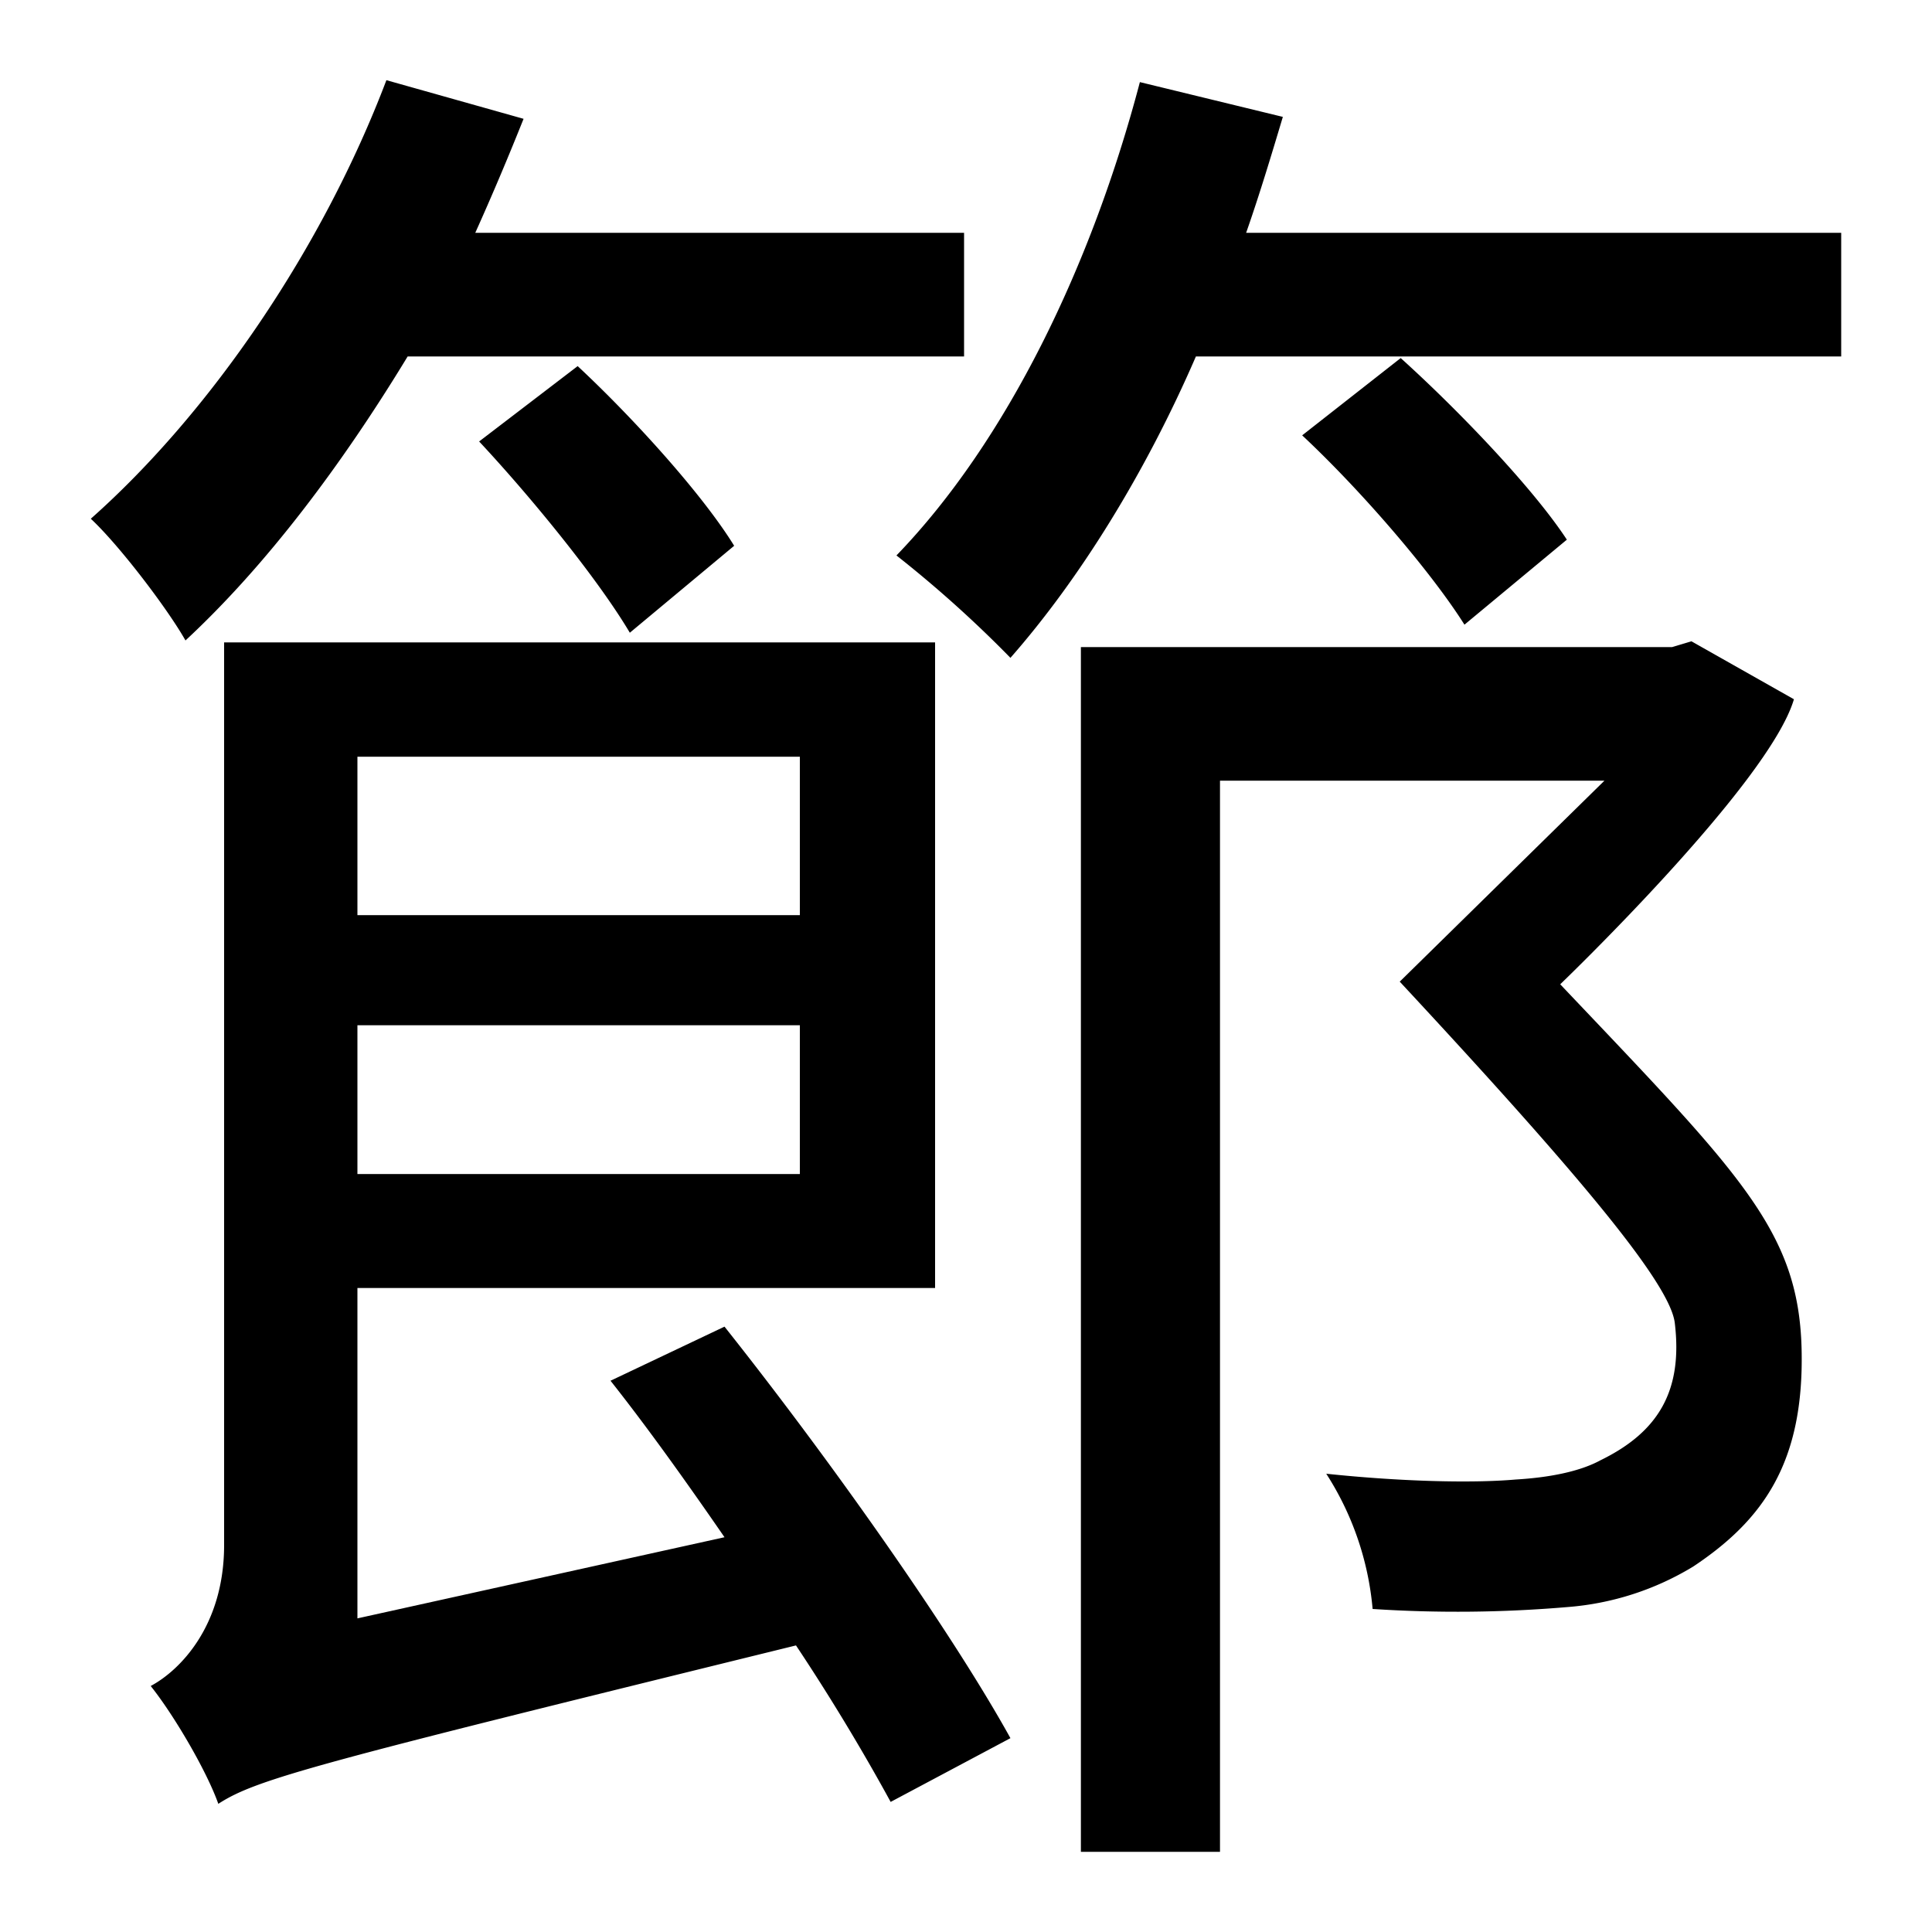
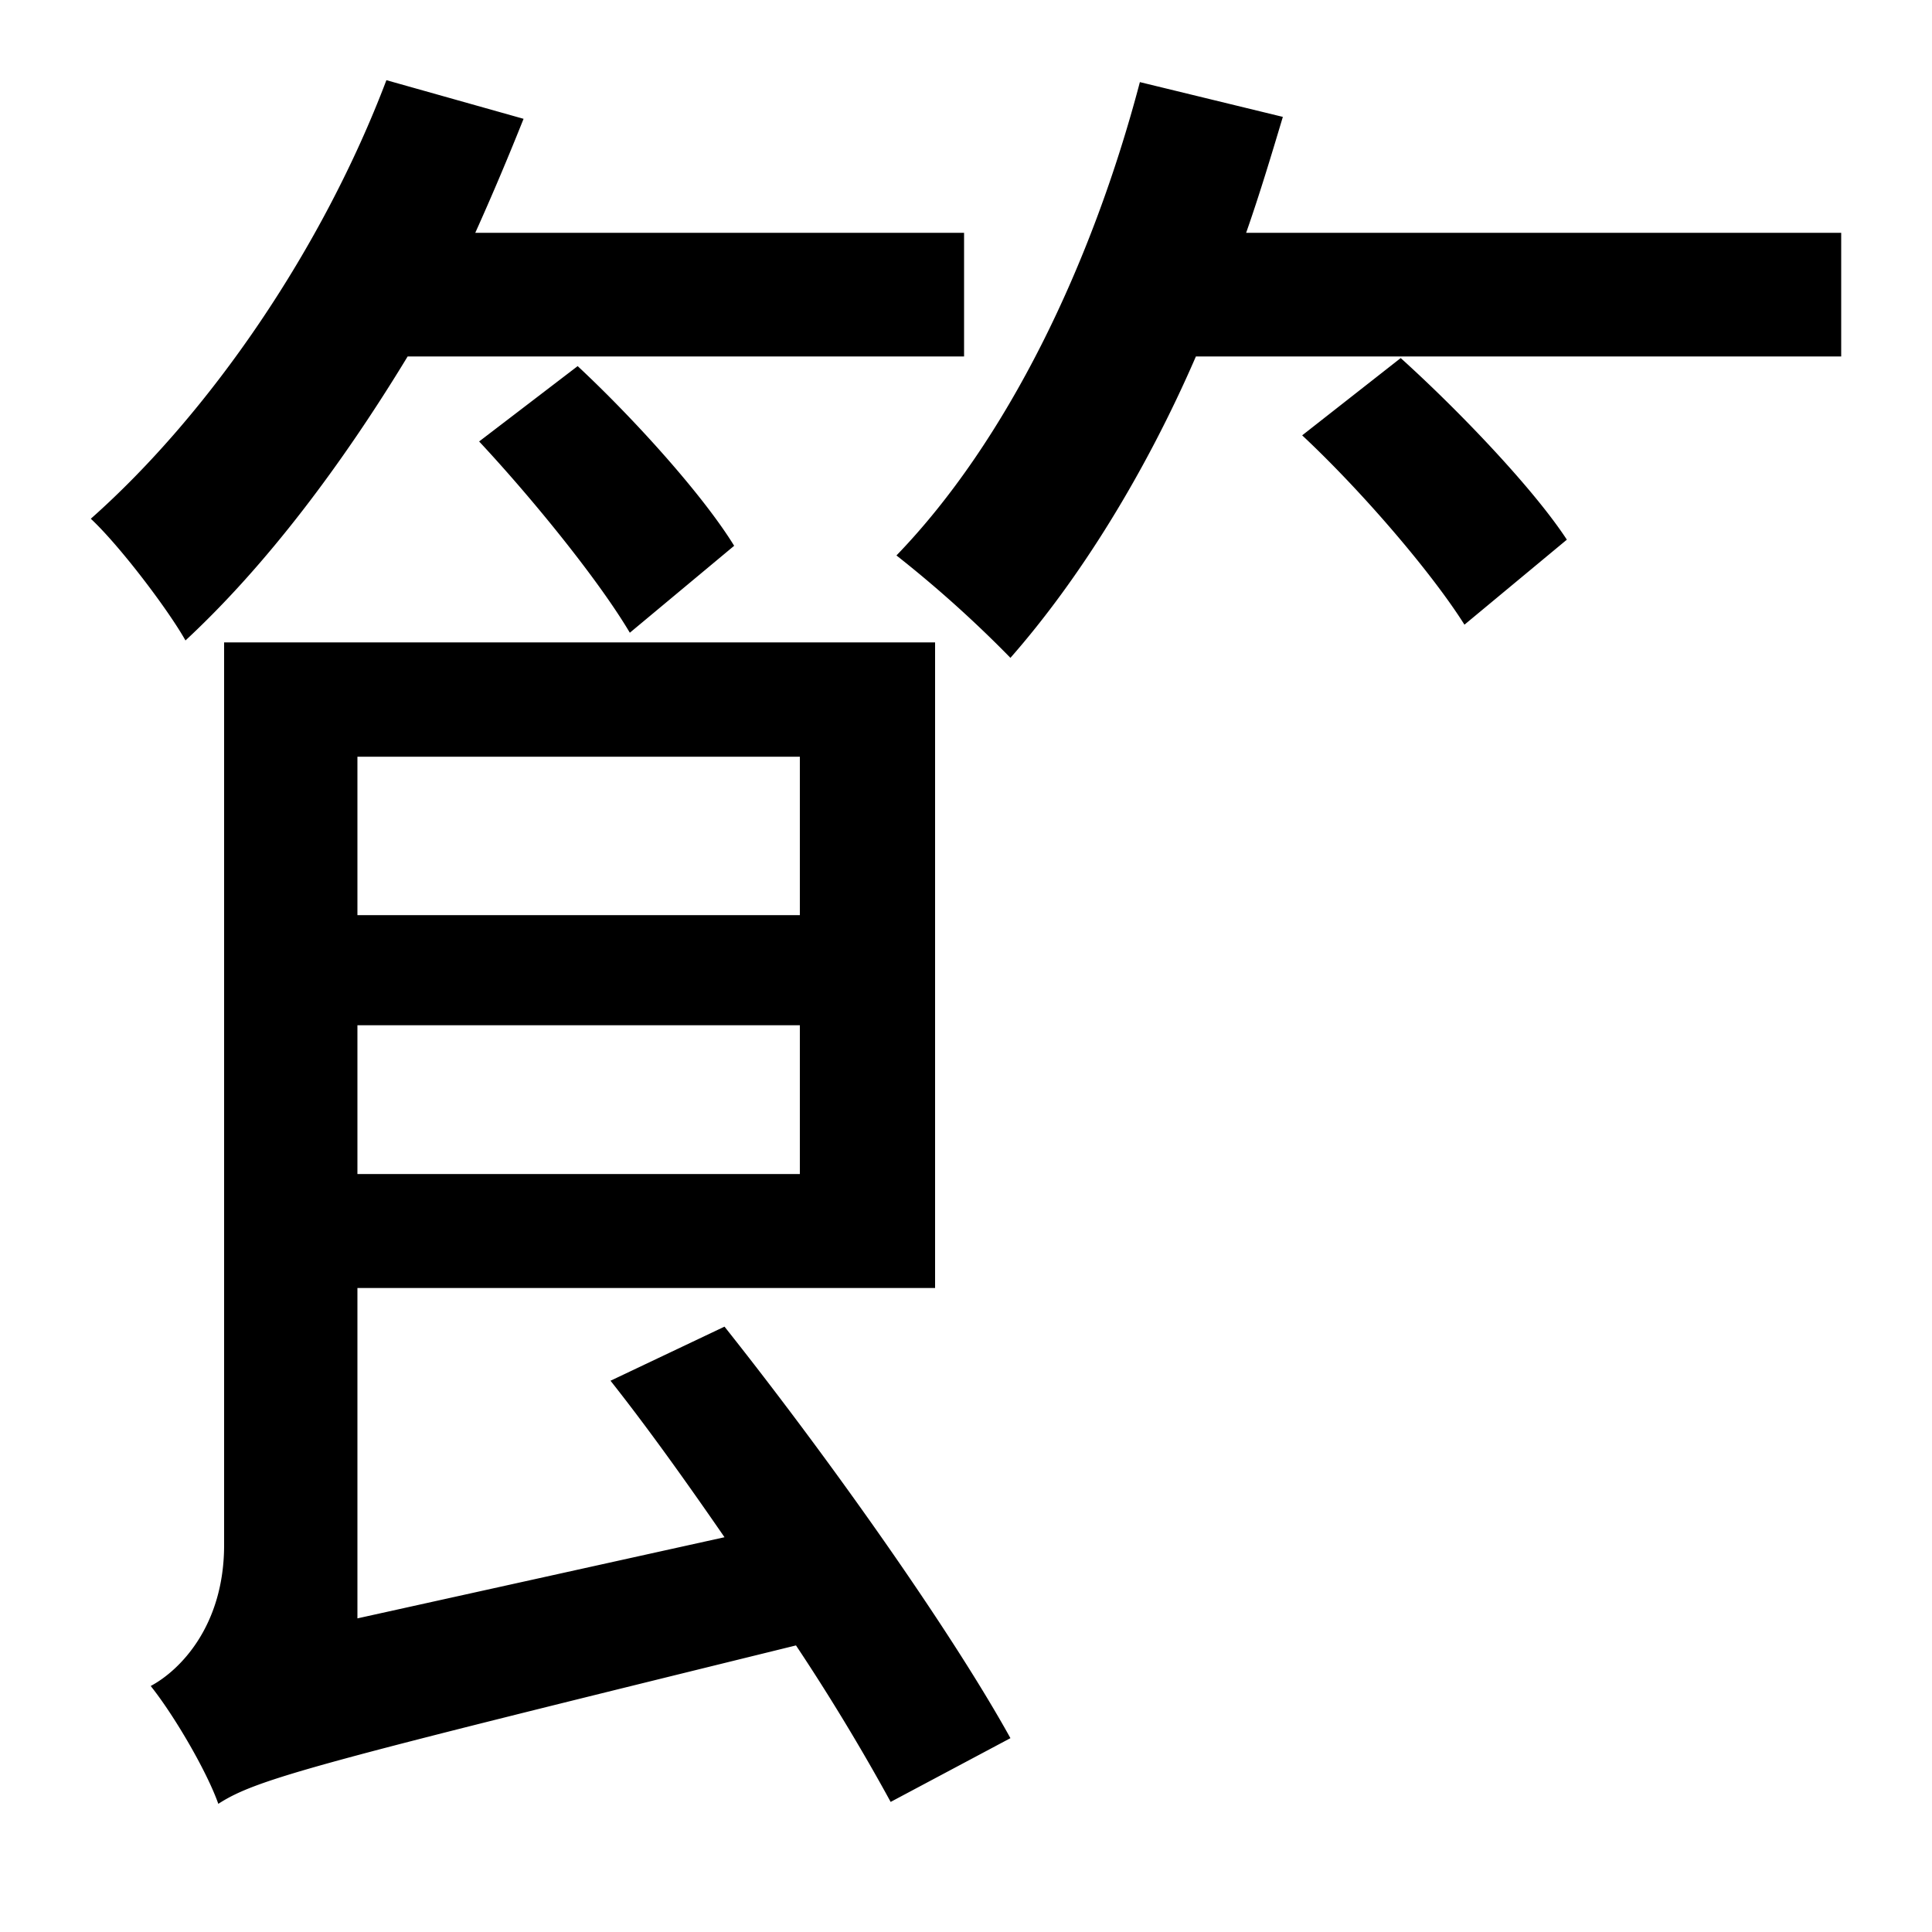
<svg xmlns="http://www.w3.org/2000/svg" id="Layer_1" data-name="Layer 1" viewBox="0 0 300 300">
  <title>4.6</title>
  <path d="M63.3,55.35c-10.2,16.8-21.9,32.4-34.5,44.1-2.7-4.8-10.2-14.7-14.7-18.9,18.6-16.5,36-42,45.9-68.1l21.3,6c-2.4,6-4.8,11.7-7.5,17.7h75.9v19.2ZM112.5,206c16.2,20.4,35.1,47.1,44.4,63.9l-18.6,9.9c-3.6-6.6-8.7-15.3-14.7-24.3-74.4,18.3-83.7,20.7-89.7,24.6-1.8-5.1-6.9-13.8-10.5-18.3,4.5-2.4,11.4-9.3,11.4-21.9V99.75H145.2V200H55.5v51.3l57-12.6c-6-8.7-12-17.1-17.7-24.3Zm-57-88.5v24.6h68.7v-24.6Zm68.7,64.8v-23.1H55.5v23.1ZM89.7,56.85c9,8.4,19.5,20.1,24.3,27.9L97.8,98.25c-4.8-8.1-15-20.7-23.4-29.7Zm196.2-20.7v19.2H185.7c-7.8,18-18,34.5-28.8,46.8a184.19,184.19,0,0,0-17.7-15.9c17.1-17.7,30.3-45,37.8-73.5l22.2,5.4c-1.8,6-3.6,12-5.7,18ZM227.4,97c-5.1-8.1-15.9-20.7-25.2-29.4l15.3-12c9.3,8.4,20.7,20.4,25.8,28.2Z" />
-   <path d="M278.56,108.58c-3.86,13.14-36.29,44.26-36.29,44.26,27.9,29.4,37,38.21,37.48,56.57.44,17.7-6,26.63-16.81,33.83a44.07,44.07,0,0,1-19.5,6.3,201.61,201.61,0,0,1-30.3.3,46.29,46.29,0,0,0-7.2-21c11.4,1.2,22.5,1.5,29.4.9,5.1-.3,9.9-1.2,13.2-3,9.08-4.43,12.77-10.89,11.52-21.31-.73-6.13-14.81-23-42.71-53l31.79-31.21h-59.7V287.55h-21.6V100.48h91.8l3-.9Z" />
</svg>